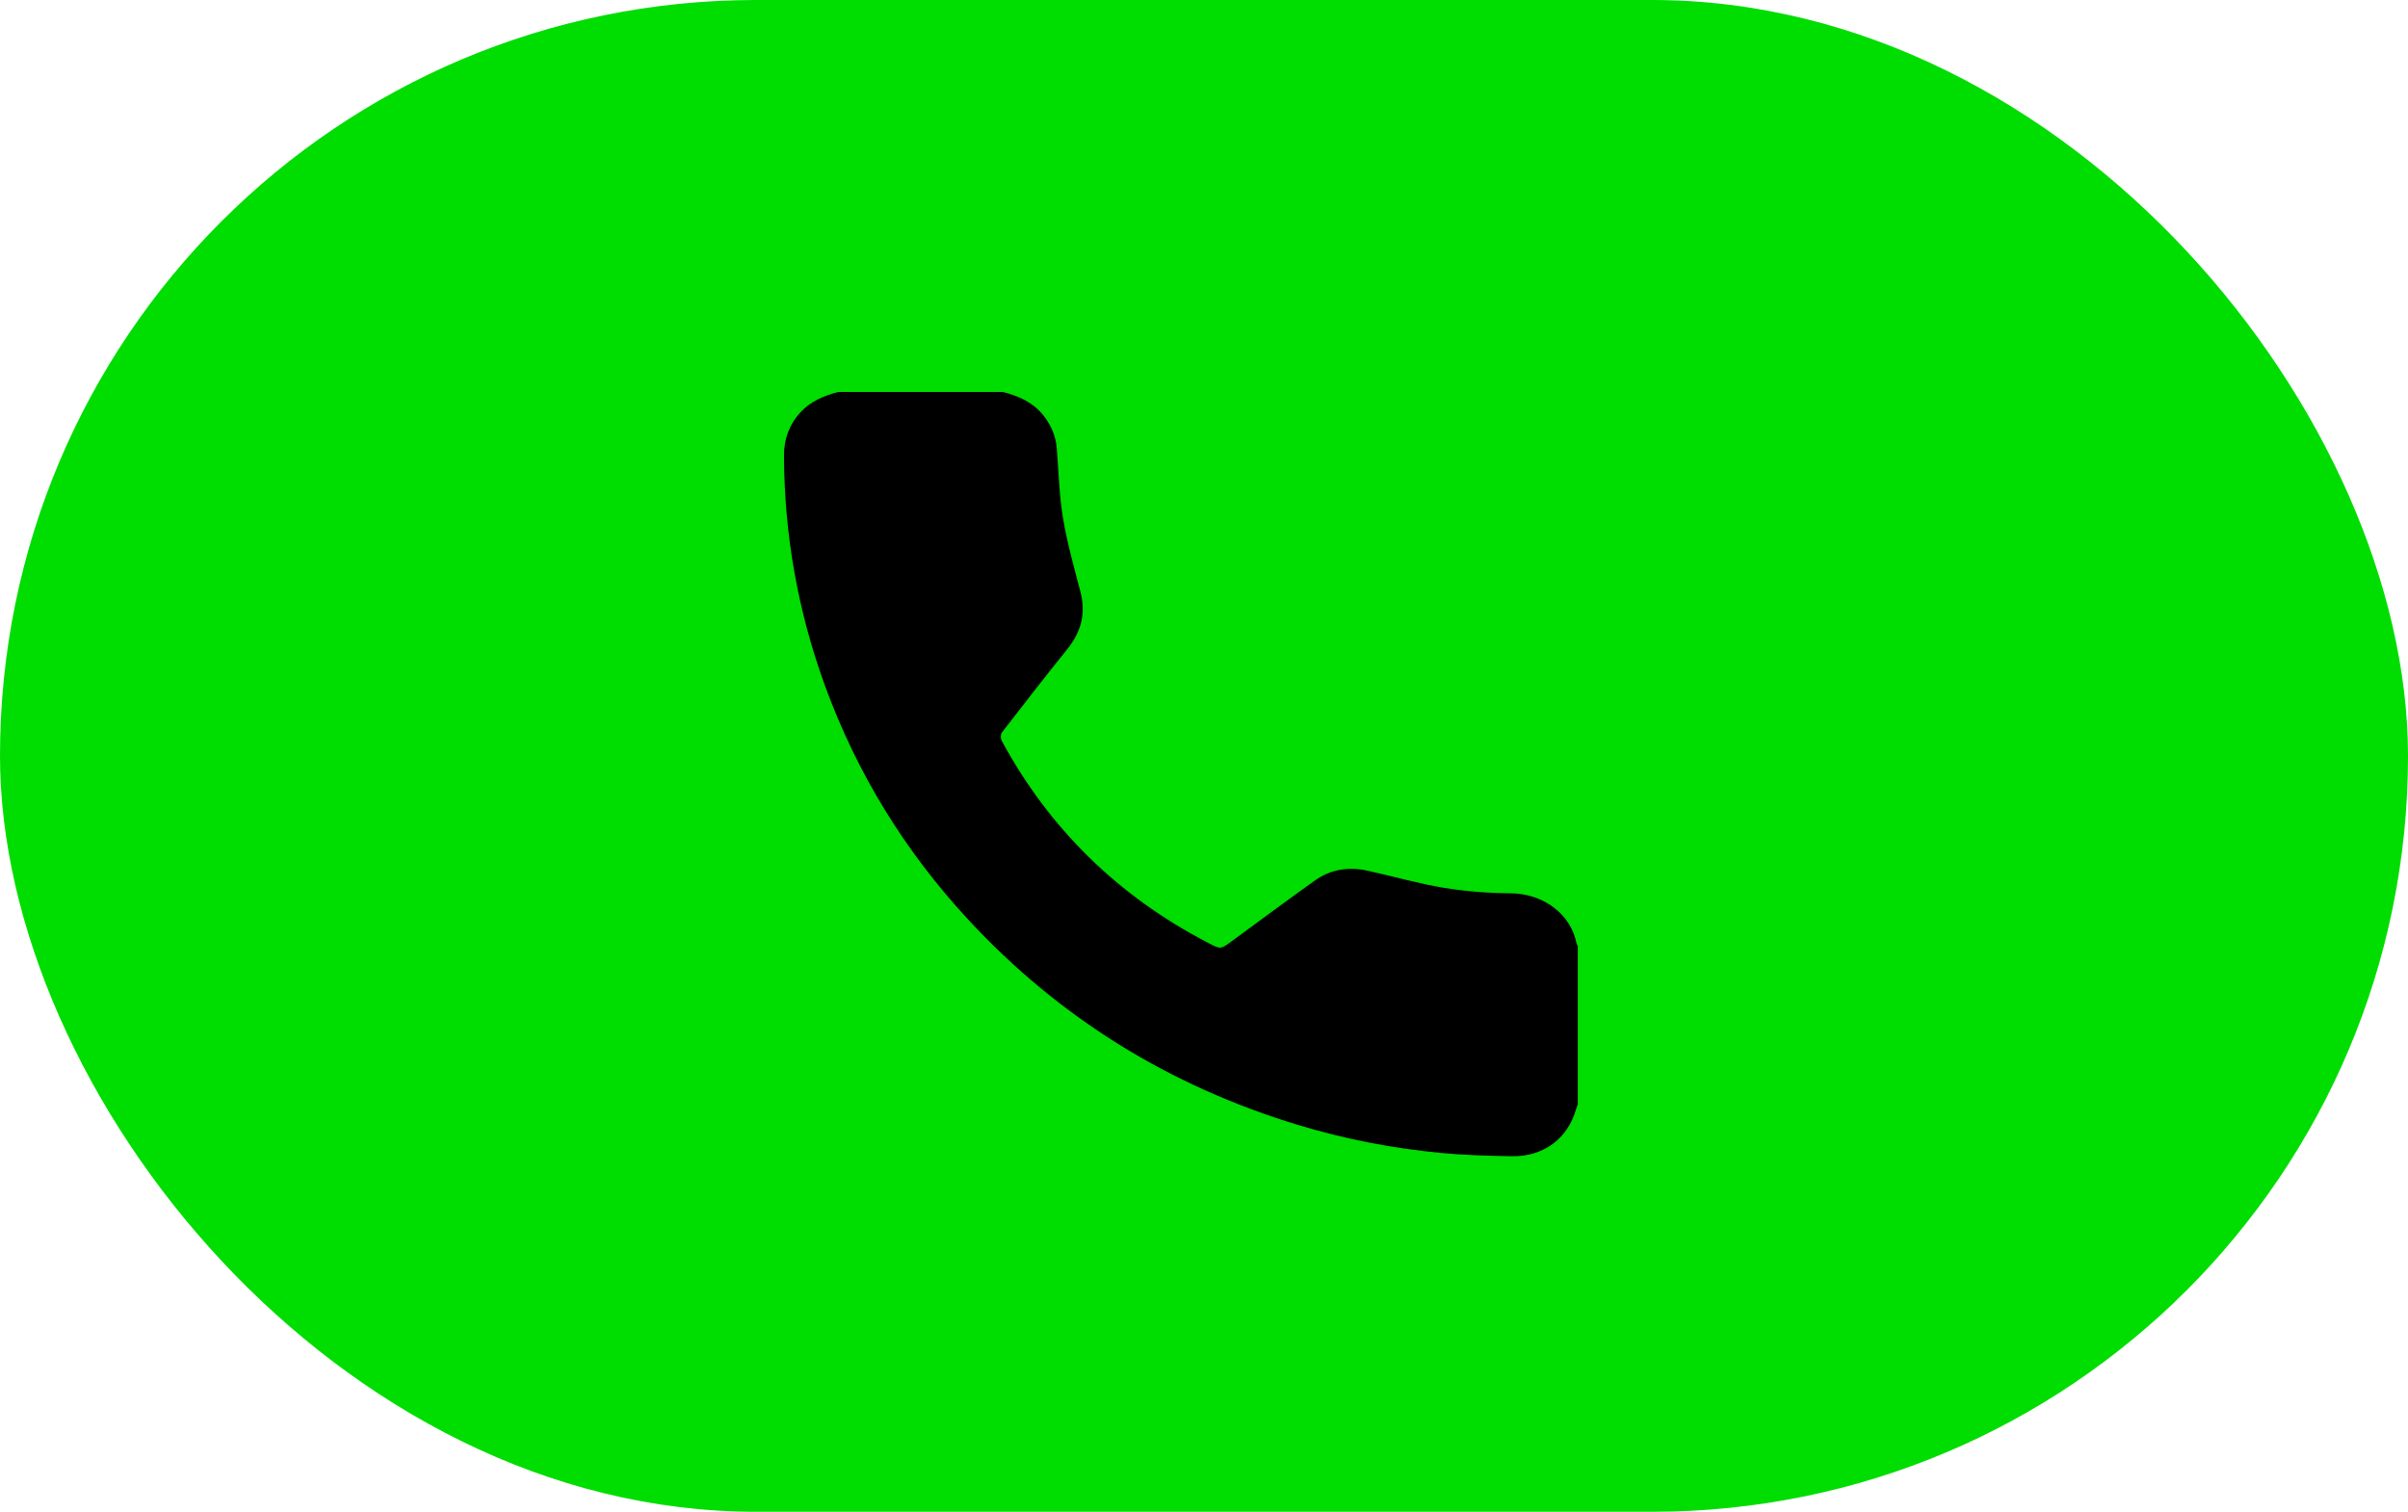
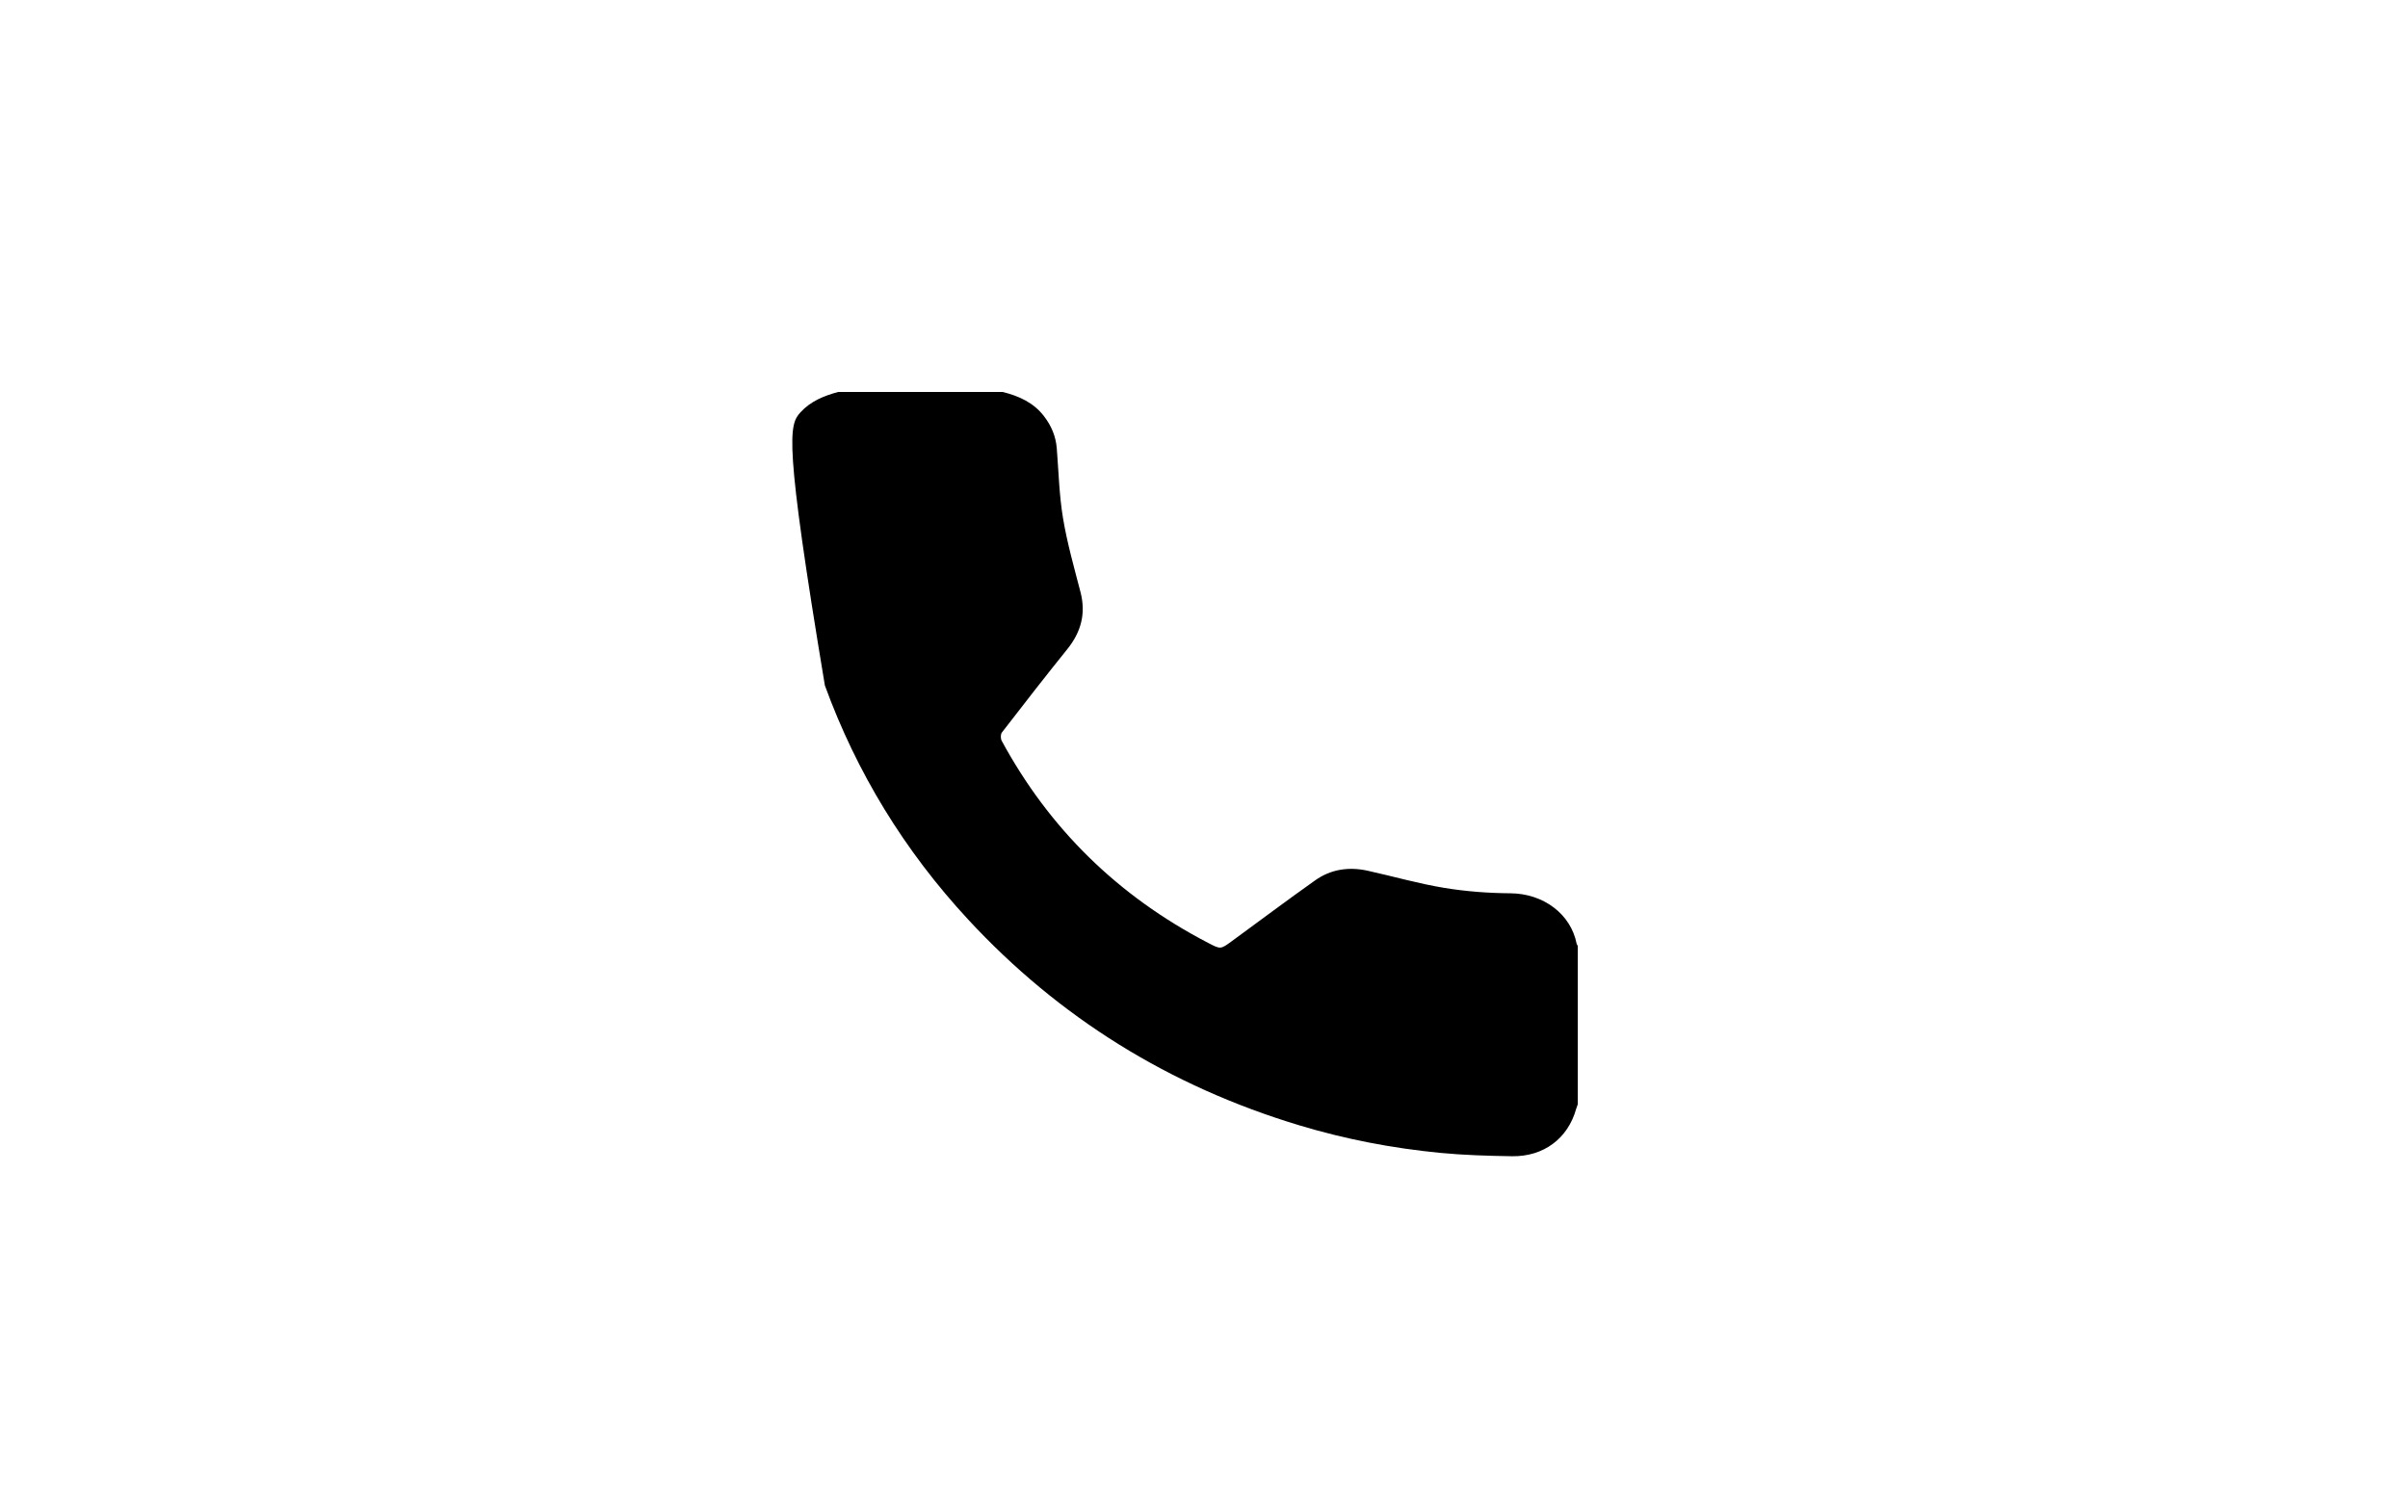
<svg xmlns="http://www.w3.org/2000/svg" width="43" height="27" viewBox="0 0 43 27" fill="none">
-   <rect width="43" height="27" rx="13.5" fill="#00DD00" />
-   <path d="M17.903 7C18.195 7.072 18.457 7.191 18.642 7.432C18.774 7.603 18.854 7.793 18.871 8.007C18.904 8.423 18.914 8.842 18.982 9.252C19.056 9.697 19.18 10.134 19.294 10.572C19.394 10.955 19.307 11.286 19.058 11.595C18.663 12.085 18.276 12.583 17.891 13.082C17.866 13.115 17.866 13.191 17.888 13.231C18.735 14.795 19.96 16.002 21.574 16.84C21.795 16.954 21.793 16.959 21.997 16.809C22.493 16.446 22.984 16.078 23.485 15.723C23.763 15.525 24.083 15.477 24.419 15.55C24.876 15.651 25.327 15.781 25.788 15.857C26.177 15.921 26.576 15.951 26.971 15.954C27.561 15.958 28.052 16.324 28.155 16.858C28.158 16.87 28.168 16.881 28.175 16.893C28.175 17.835 28.175 18.777 28.175 19.72C28.165 19.749 28.154 19.777 28.145 19.807C27.998 20.332 27.566 20.659 27 20.65C26.571 20.643 26.142 20.631 25.716 20.59C24.863 20.507 24.024 20.346 23.205 20.099C20.881 19.399 18.908 18.172 17.288 16.422C16.149 15.192 15.297 13.797 14.73 12.242C14.248 10.915 14.006 9.55 14 8.145C13.998 7.848 14.089 7.589 14.294 7.364C14.476 7.165 14.713 7.069 14.969 7C15.947 7 16.926 7 17.903 7Z" fill="black" />
+   <path d="M17.903 7C18.195 7.072 18.457 7.191 18.642 7.432C18.774 7.603 18.854 7.793 18.871 8.007C18.904 8.423 18.914 8.842 18.982 9.252C19.056 9.697 19.18 10.134 19.294 10.572C19.394 10.955 19.307 11.286 19.058 11.595C18.663 12.085 18.276 12.583 17.891 13.082C17.866 13.115 17.866 13.191 17.888 13.231C18.735 14.795 19.96 16.002 21.574 16.84C21.795 16.954 21.793 16.959 21.997 16.809C22.493 16.446 22.984 16.078 23.485 15.723C23.763 15.525 24.083 15.477 24.419 15.55C24.876 15.651 25.327 15.781 25.788 15.857C26.177 15.921 26.576 15.951 26.971 15.954C27.561 15.958 28.052 16.324 28.155 16.858C28.158 16.87 28.168 16.881 28.175 16.893C28.175 17.835 28.175 18.777 28.175 19.72C28.165 19.749 28.154 19.777 28.145 19.807C27.998 20.332 27.566 20.659 27 20.65C26.571 20.643 26.142 20.631 25.716 20.59C24.863 20.507 24.024 20.346 23.205 20.099C20.881 19.399 18.908 18.172 17.288 16.422C16.149 15.192 15.297 13.797 14.73 12.242C13.998 7.848 14.089 7.589 14.294 7.364C14.476 7.165 14.713 7.069 14.969 7C15.947 7 16.926 7 17.903 7Z" fill="black" />
</svg>